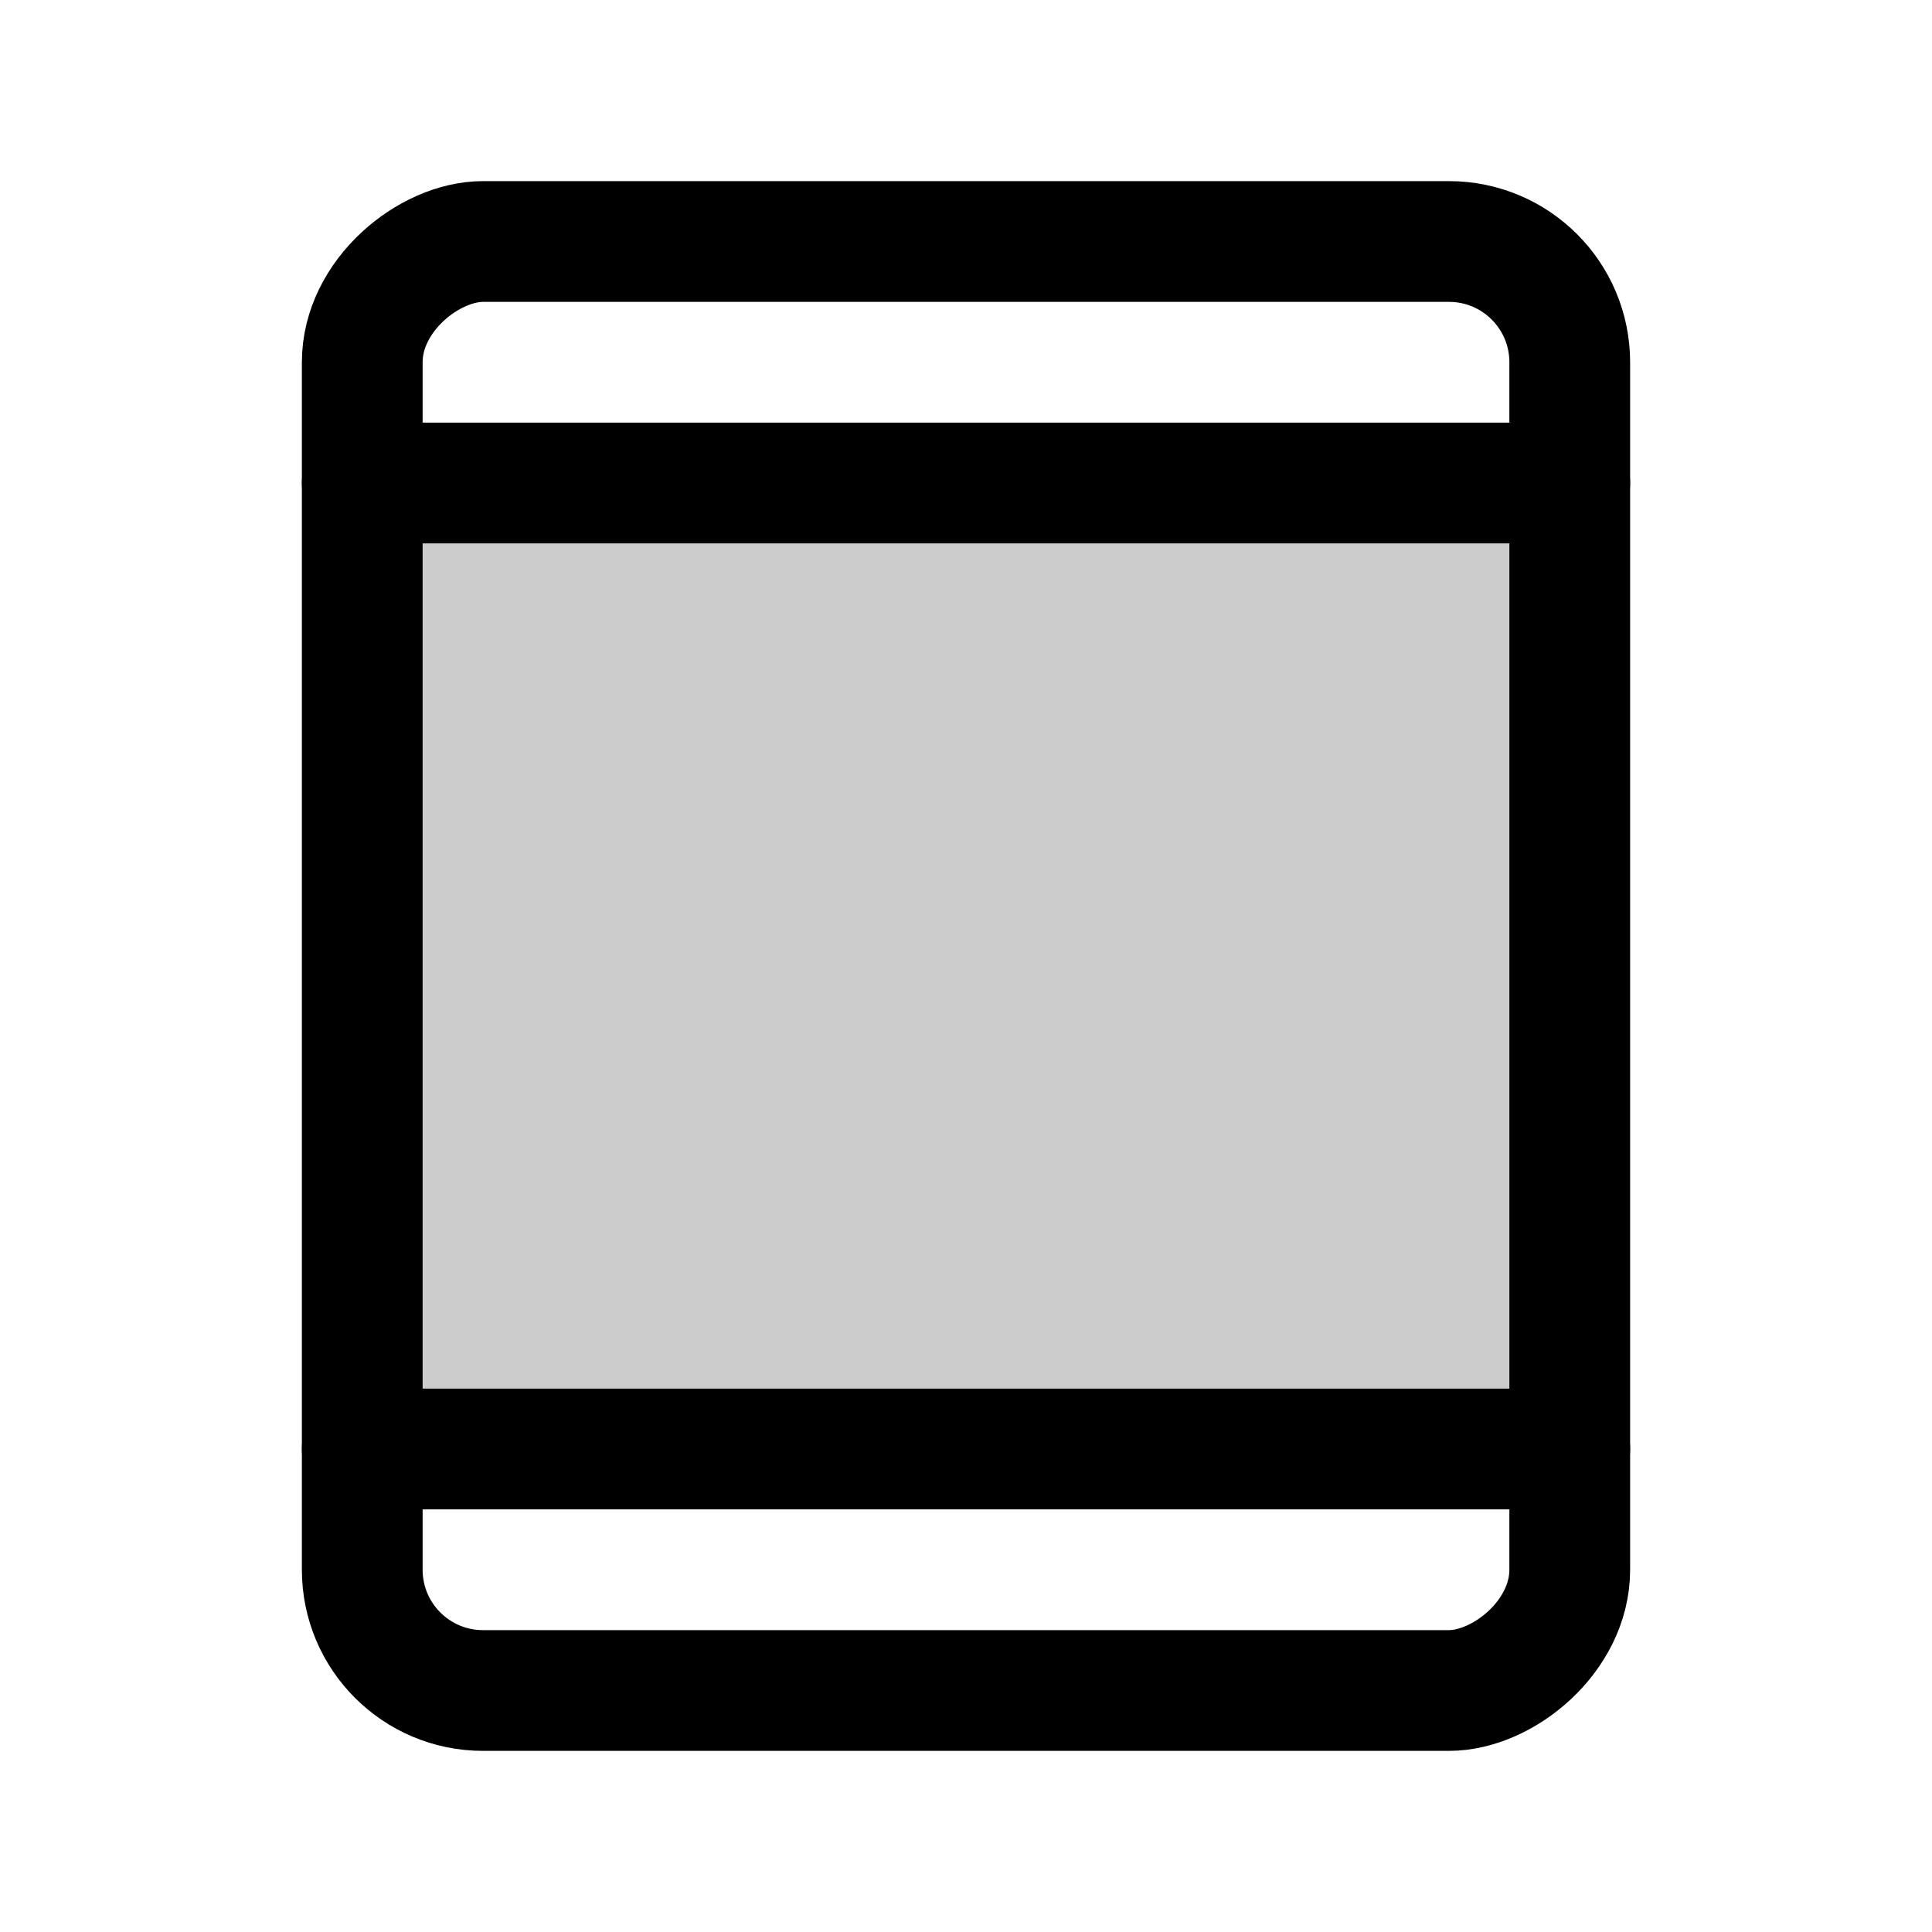
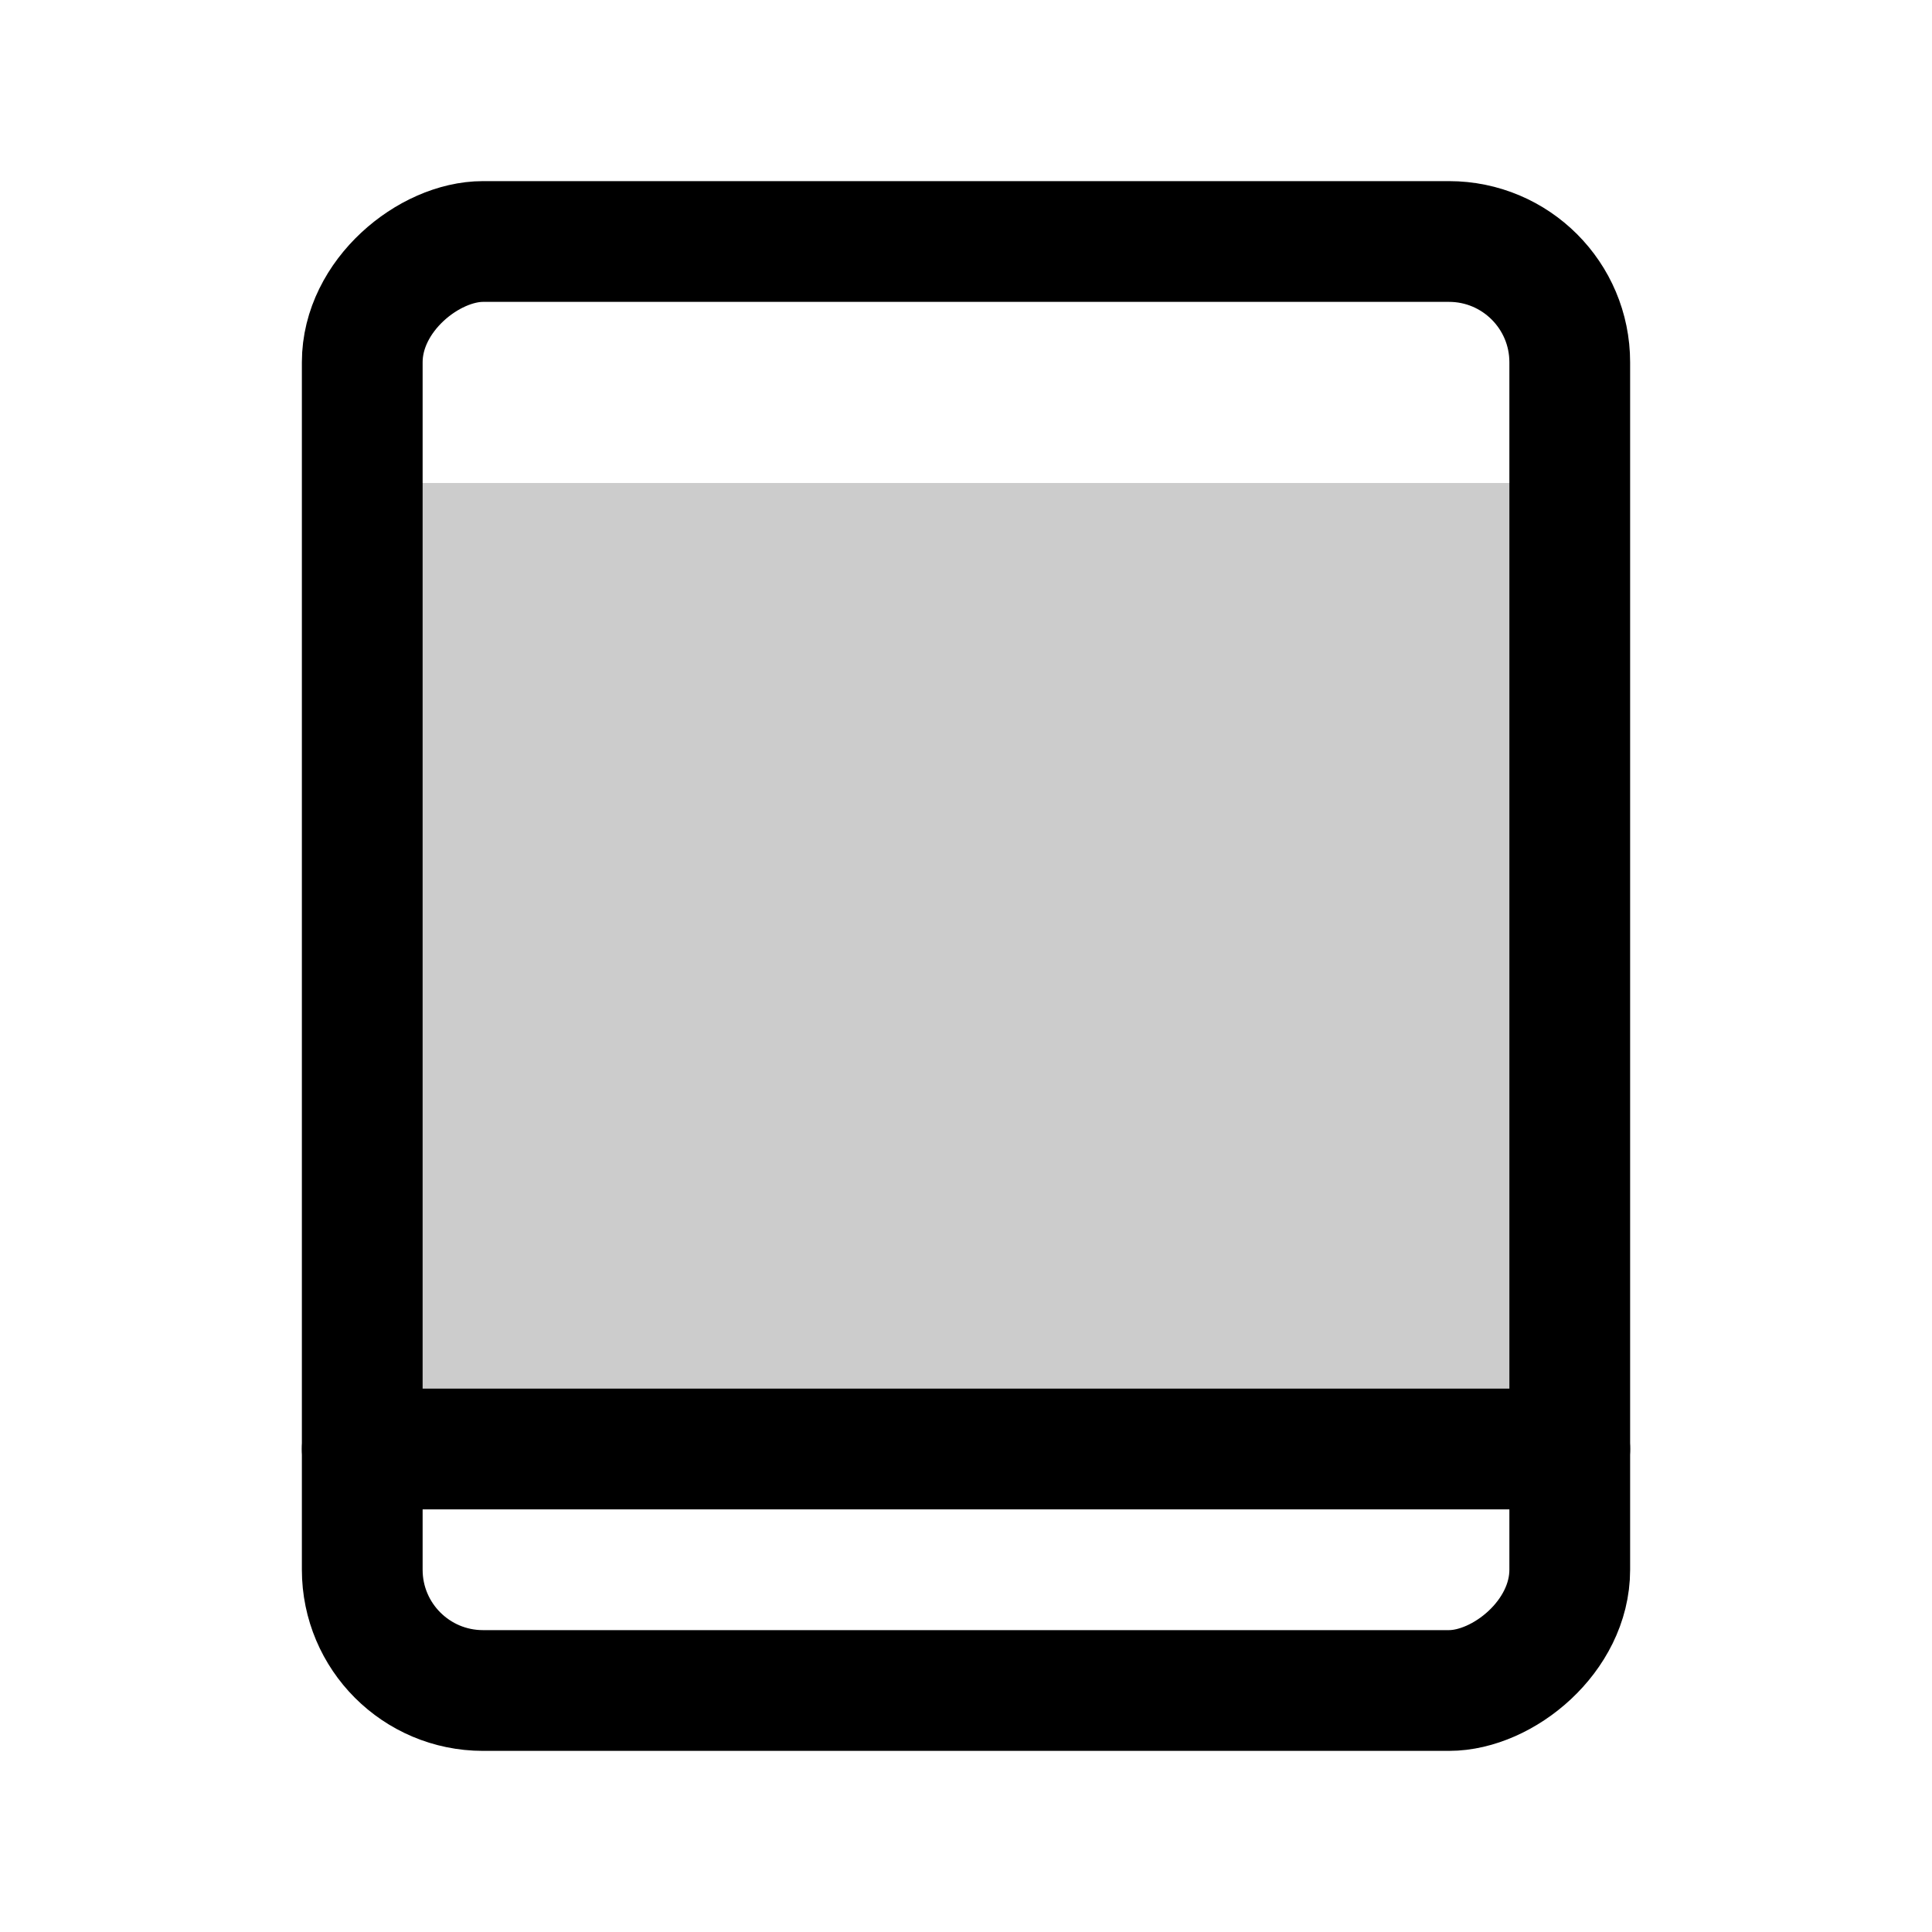
<svg xmlns="http://www.w3.org/2000/svg" viewBox="0 0 256 256">
-   <rect fill="none" height="256" width="256" />
  <rect height="128" opacity="0.2" width="160" x="48" y="64" />
  <rect fill="none" height="160" rx="16" stroke="#000" stroke-linecap="round" stroke-linejoin="round" stroke-width="16" transform="translate(256) rotate(90)" width="192" x="32" y="48" />
-   <line fill="none" stroke="#000" stroke-linecap="round" stroke-linejoin="round" stroke-width="16" x1="48" x2="208" y1="64" y2="64" />
  <line fill="none" stroke="#000" stroke-linecap="round" stroke-linejoin="round" stroke-width="16" x1="48" x2="208" y1="192" y2="192" />
</svg>